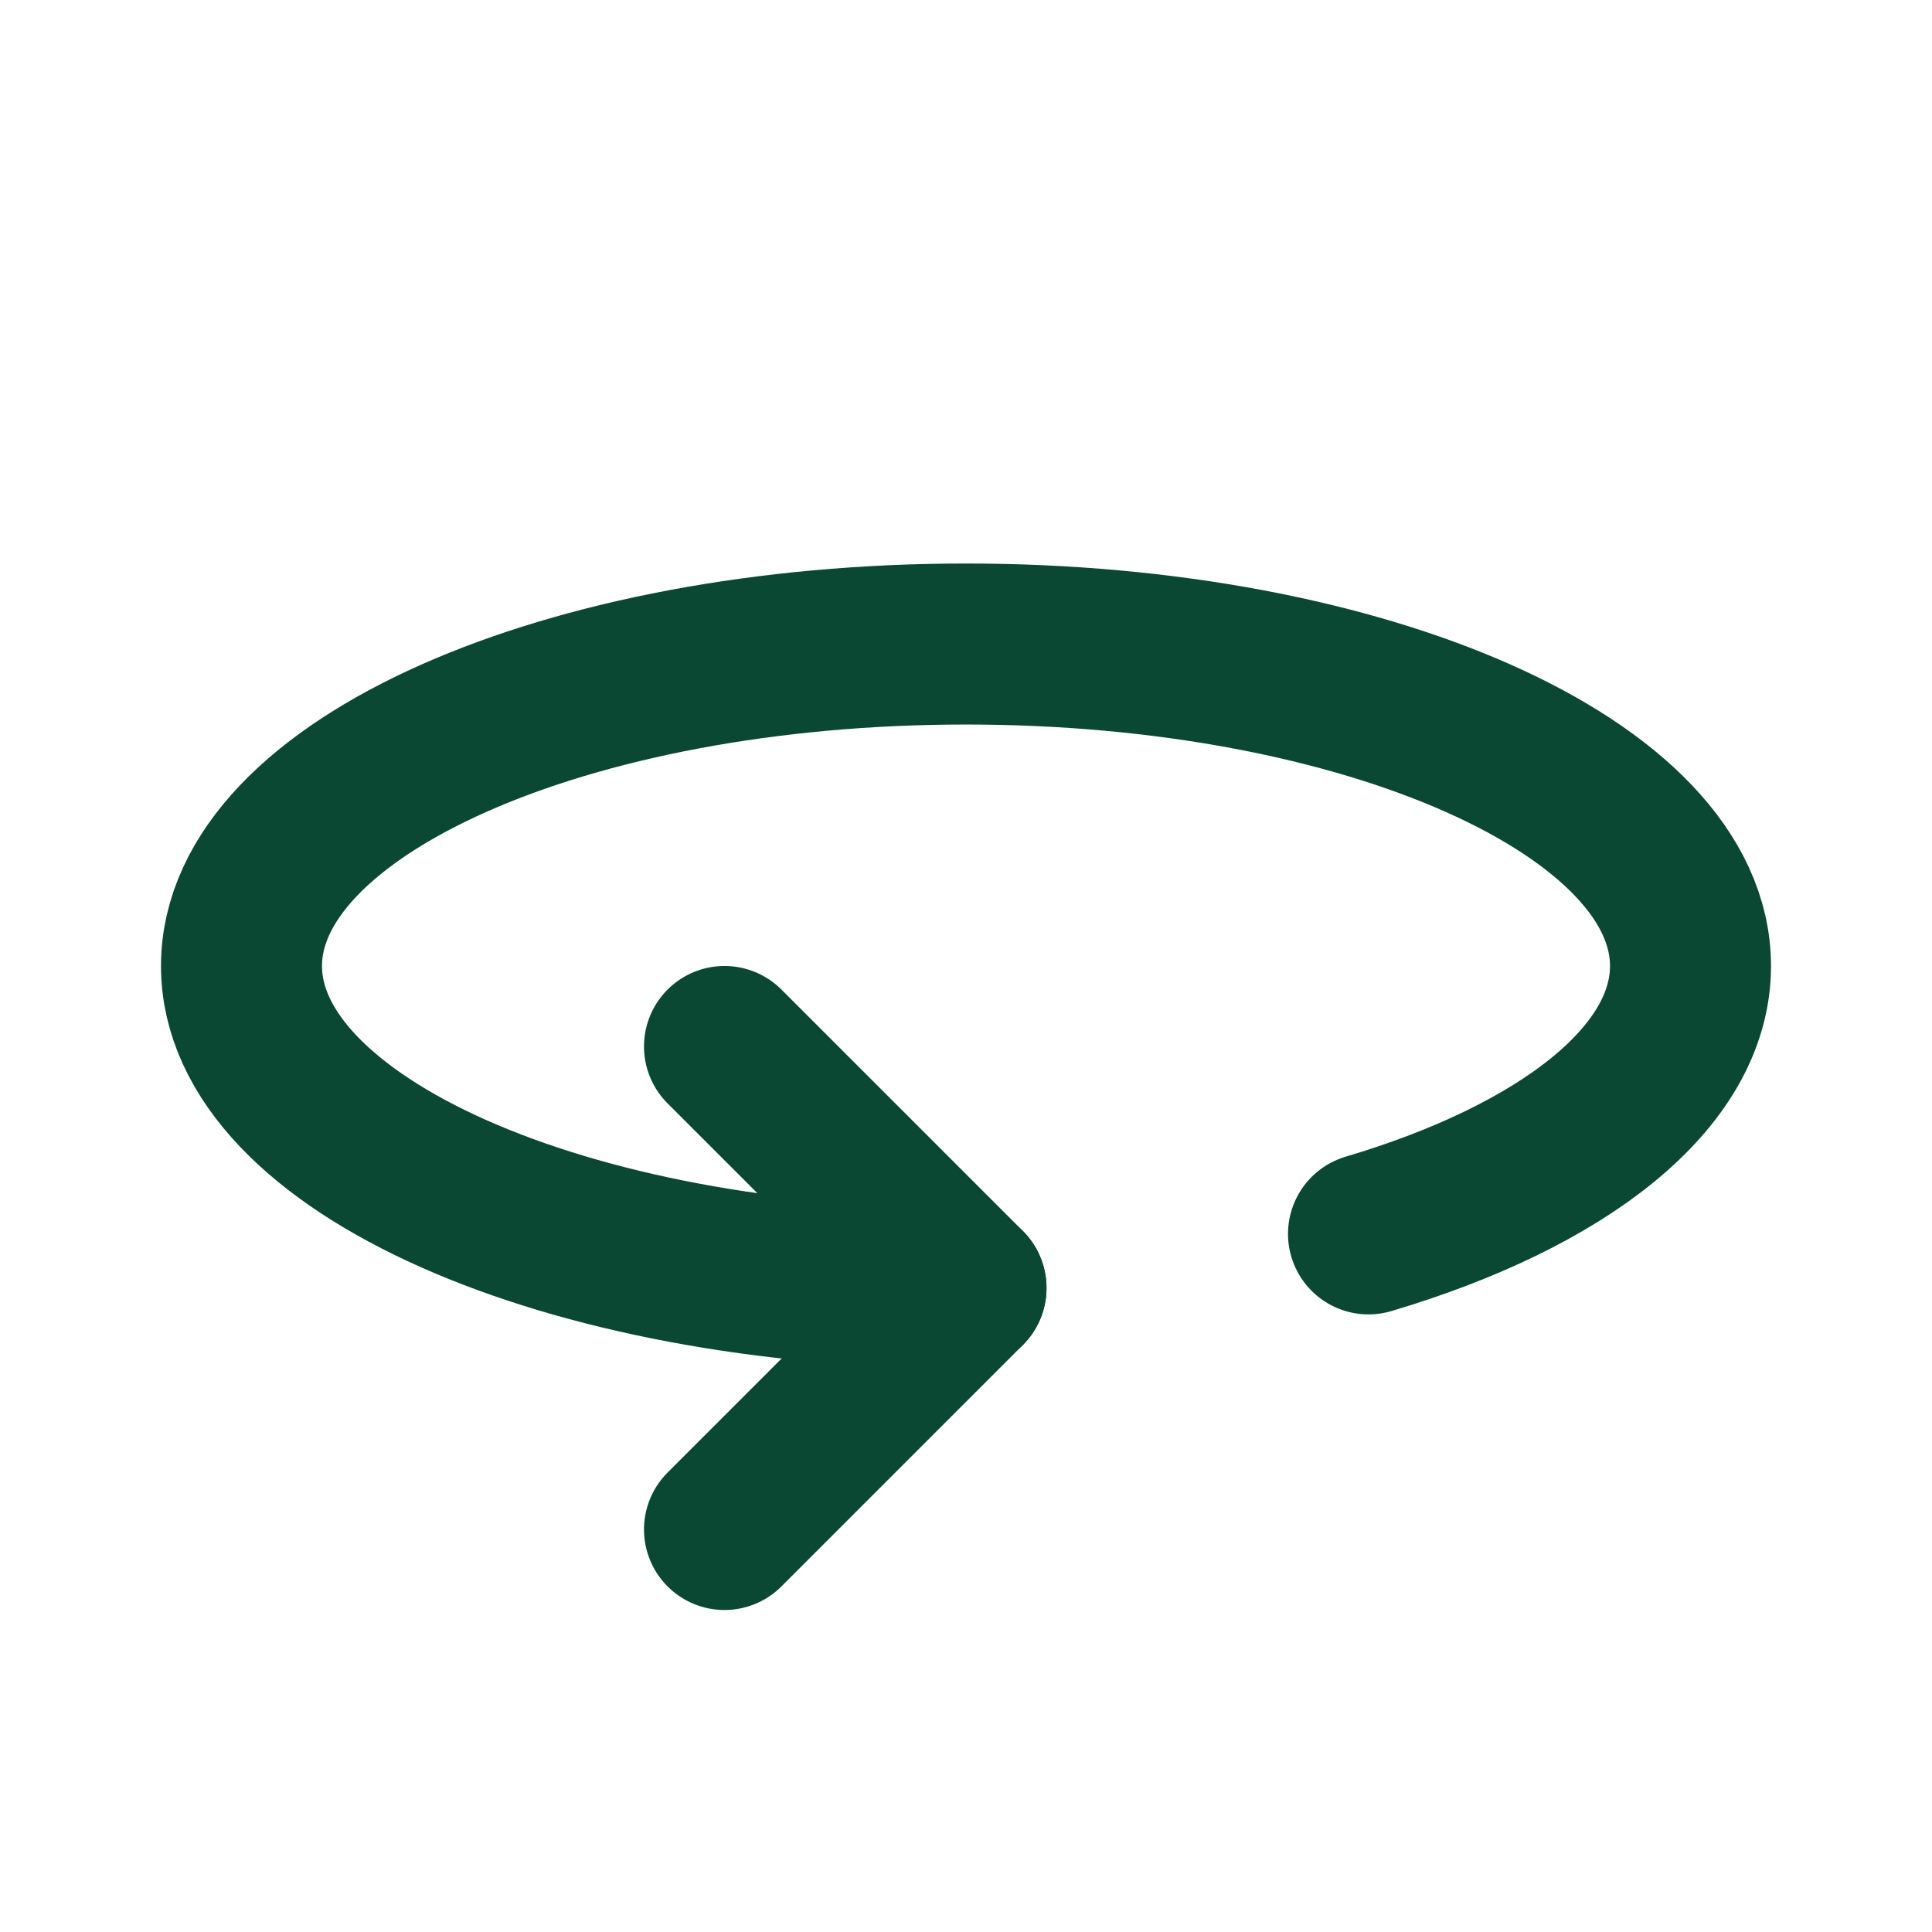
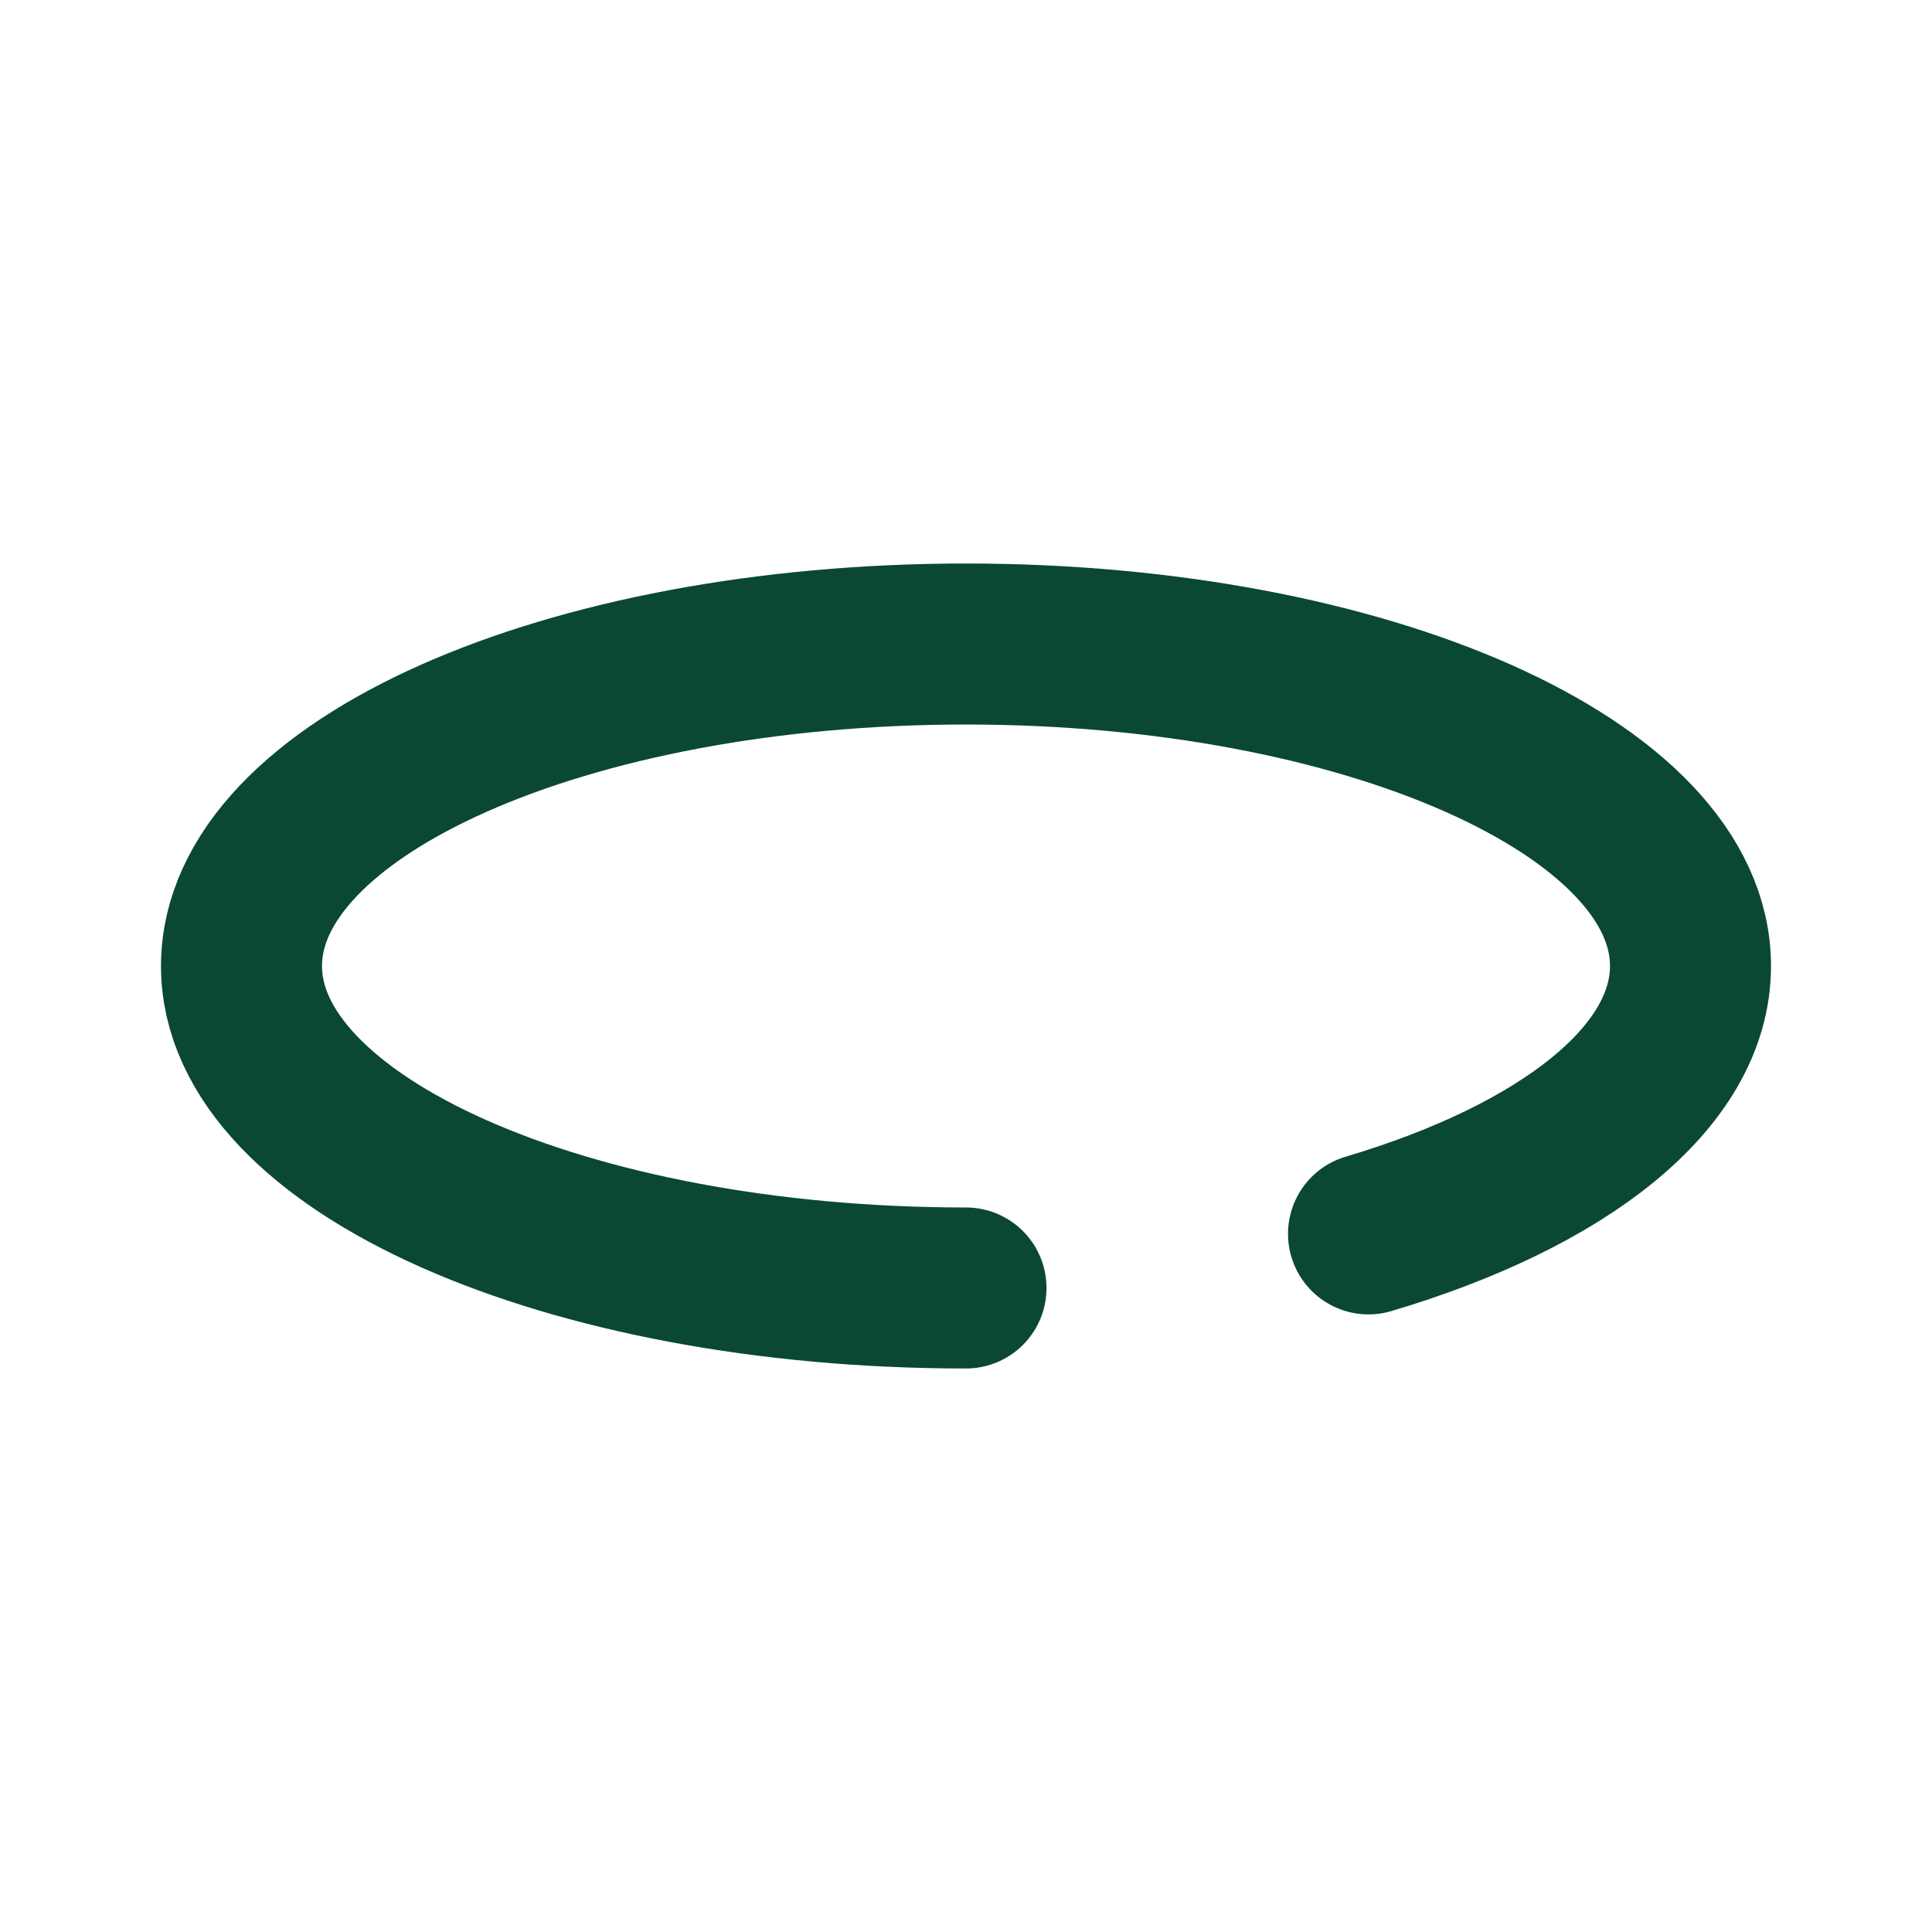
<svg xmlns="http://www.w3.org/2000/svg" width="50" height="50" viewBox="0 0 50 50" fill="none">
  <path d="M35.417 31.933C40.446 30.438 43.75 27.892 43.75 25C43.75 20.396 35.354 16.667 25 16.667C14.646 16.667 6.25 20.396 6.25 25C6.25 29.604 14.646 33.333 25 33.333" stroke="#0A4833" stroke-width="4.167" stroke-linecap="round" stroke-linejoin="round" />
-   <path d="M18.75 27.083L25 33.333L18.75 39.583" stroke="#0A4833" stroke-width="4.167" stroke-linecap="round" stroke-linejoin="round" />
</svg>